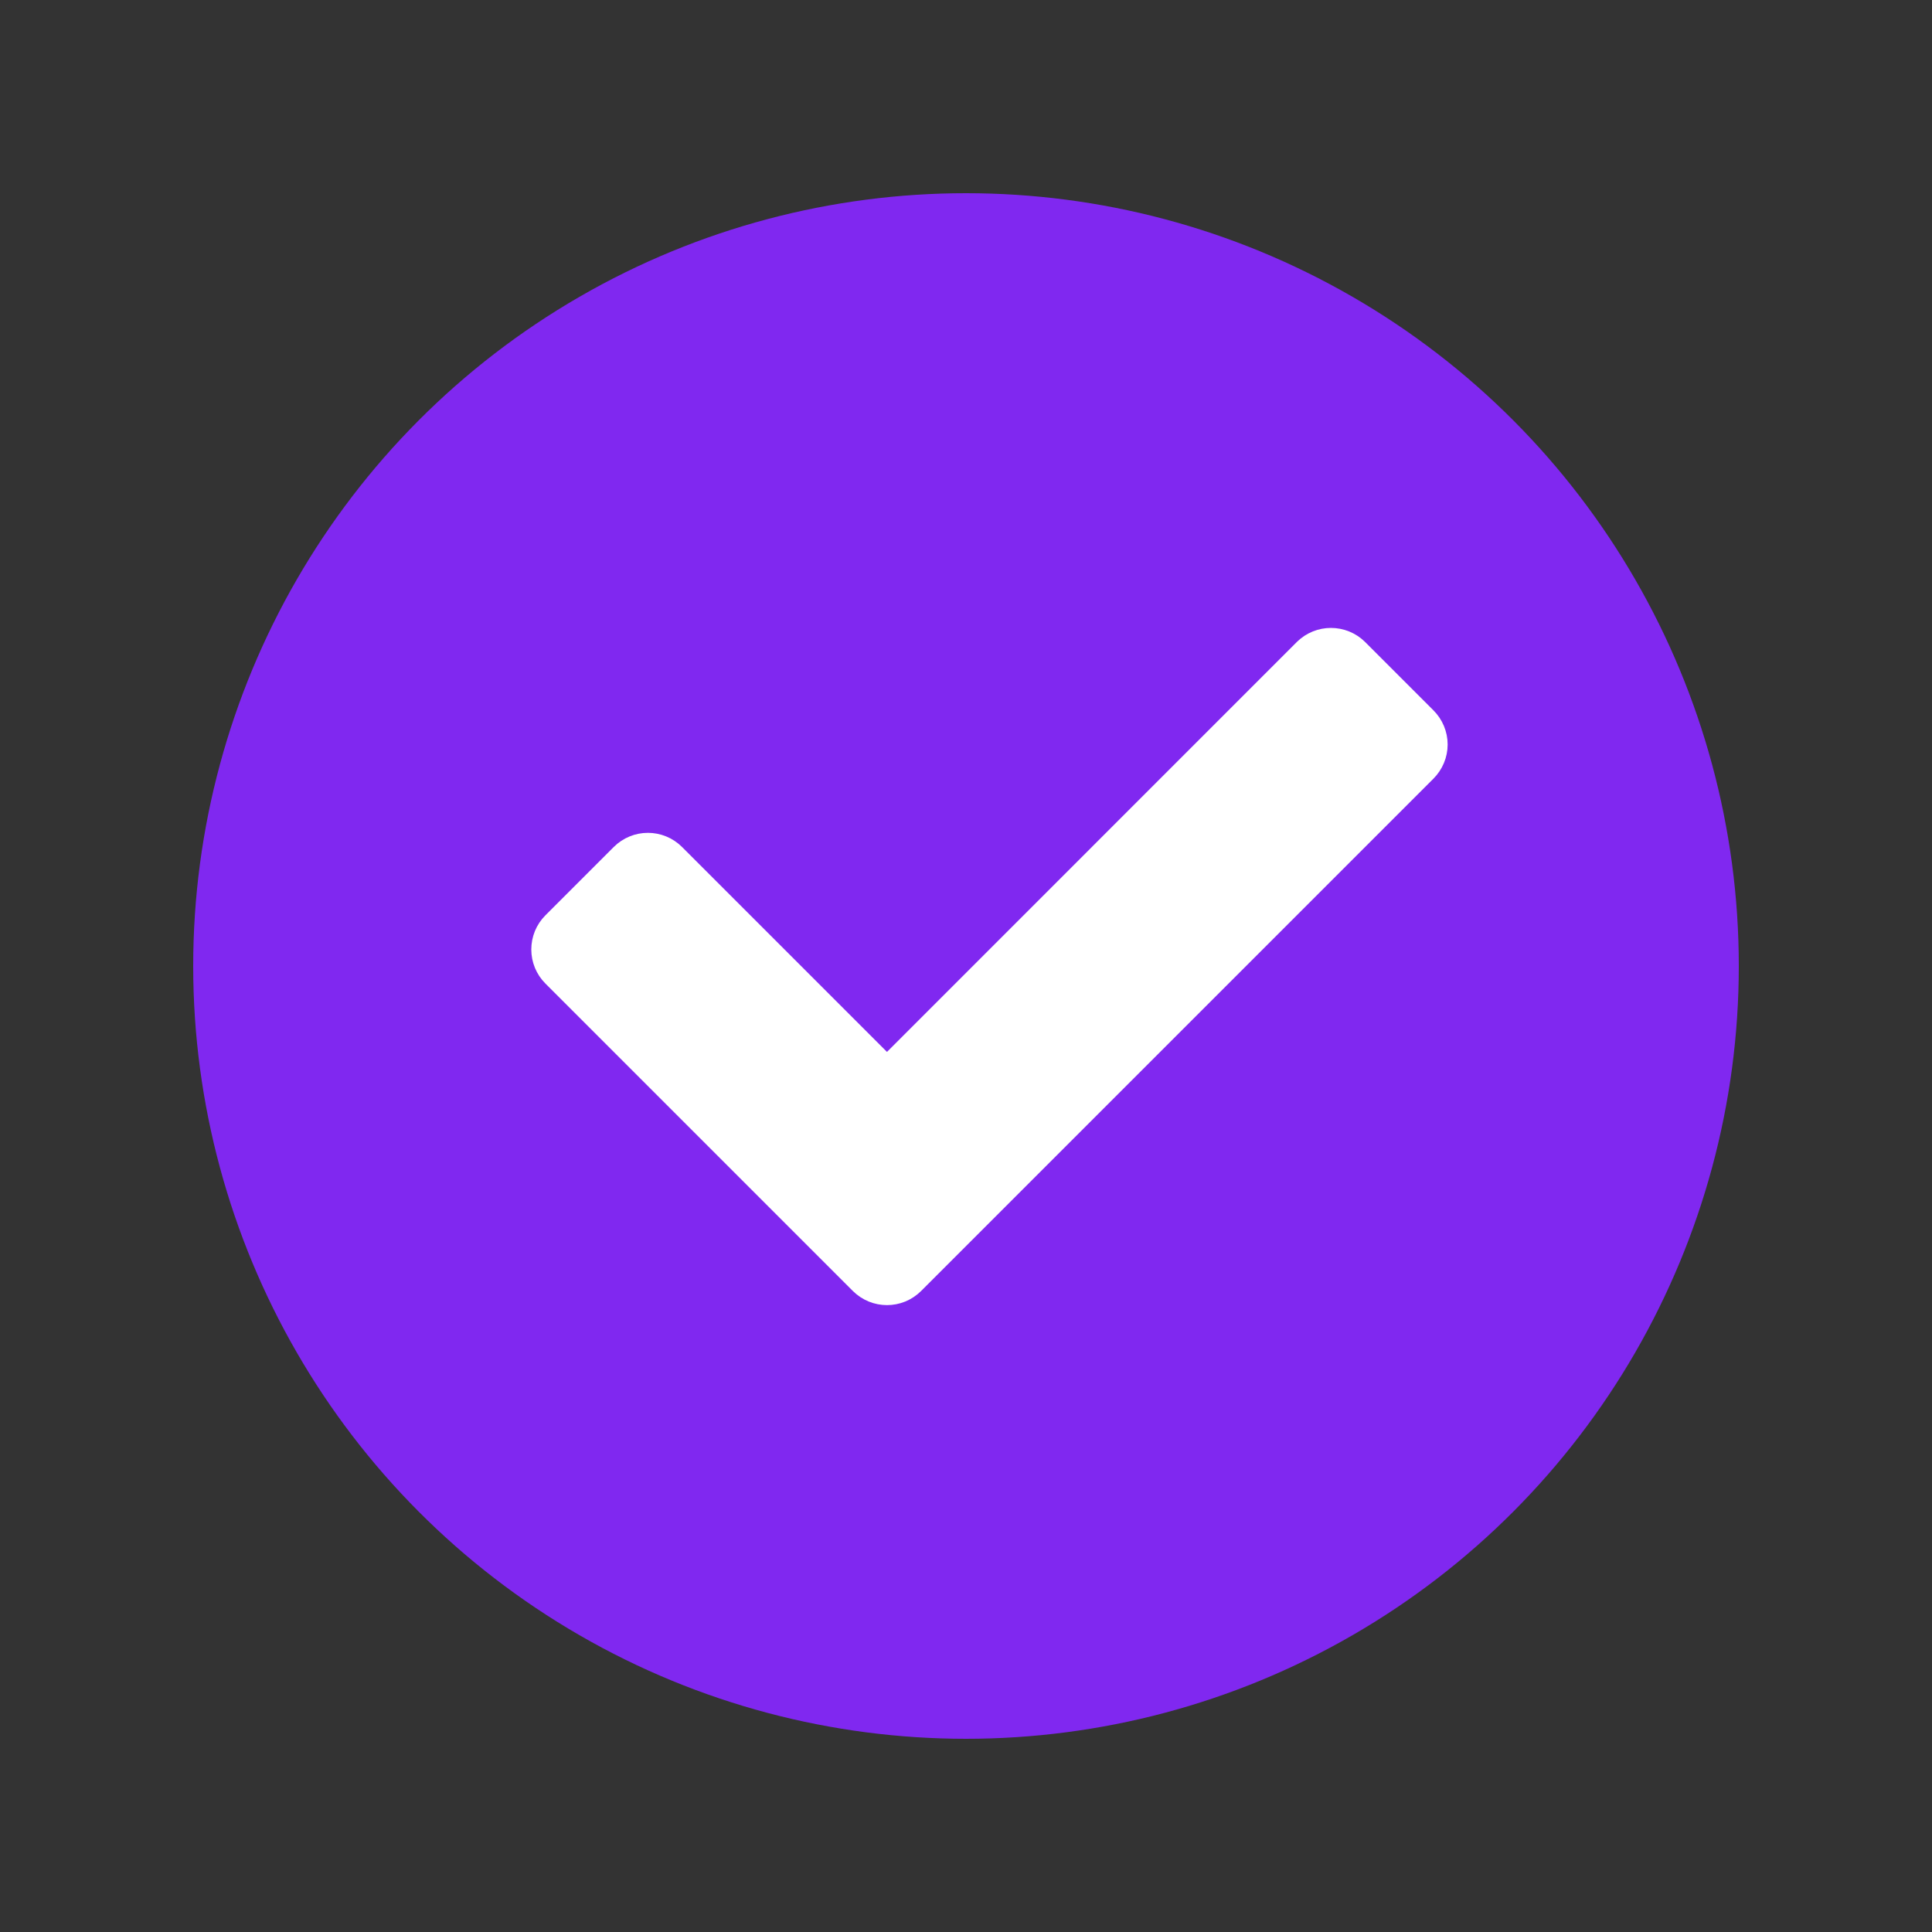
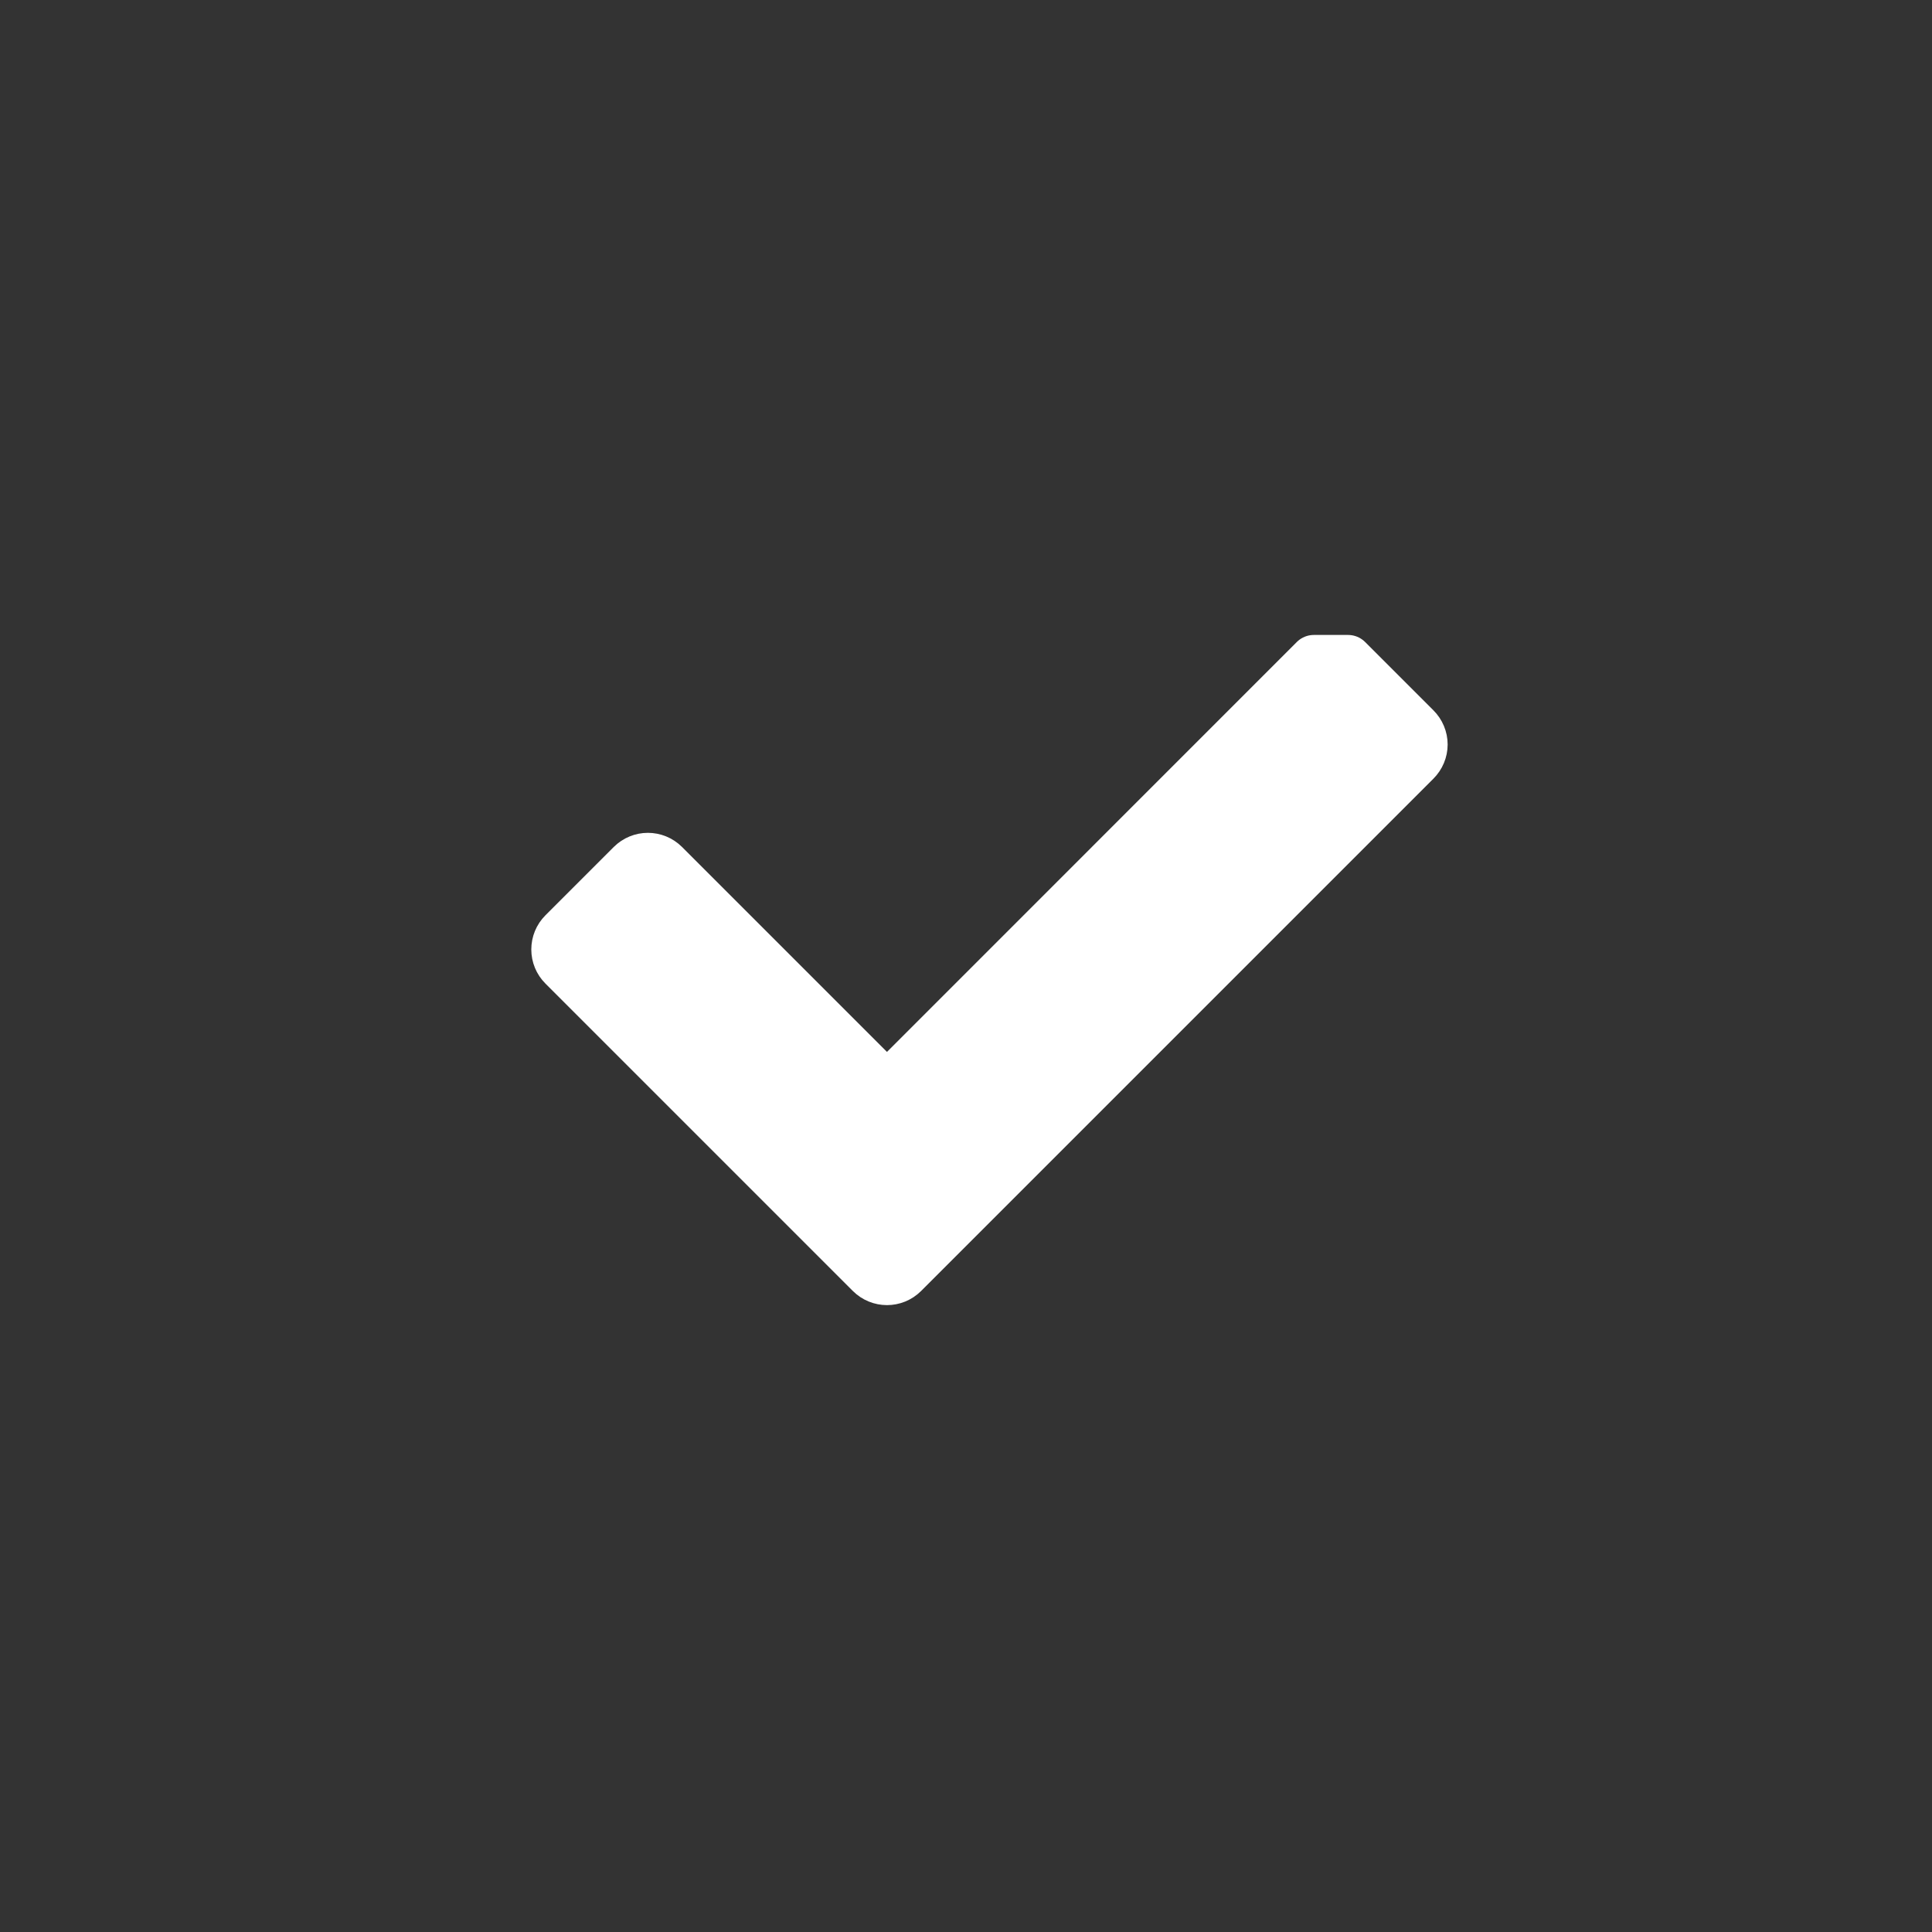
<svg xmlns="http://www.w3.org/2000/svg" width="20" height="20" viewBox="0 0 20 20" fill="none">
  <rect x="0" y="0" width="20" height="20" fill="#333333" stroke="none" />
-   <circle cx="10" cy="10" r="8" fill="#8028F0" />
-   <path d="M13.601 6.823L9.182 11.243L6.884 8.945C6.786 8.847 6.628 8.847 6.53 8.945L5.823 9.652C5.776 9.699 5.75 9.762 5.75 9.829C5.75 9.895 5.776 9.958 5.823 10.005L9.005 13.187C9.103 13.285 9.261 13.285 9.359 13.187L14.662 7.884C14.709 7.837 14.736 7.773 14.736 7.707C14.736 7.641 14.709 7.577 14.662 7.53L13.955 6.823C13.857 6.726 13.699 6.726 13.601 6.823Z" fill="white" stroke="white" stroke-width="0.5" stroke-linejoin="round" />
+   <path d="M13.601 6.823L9.182 11.243L6.884 8.945C6.786 8.847 6.628 8.847 6.53 8.945L5.823 9.652C5.776 9.699 5.75 9.762 5.75 9.829C5.75 9.895 5.776 9.958 5.823 10.005L9.005 13.187C9.103 13.285 9.261 13.285 9.359 13.187L14.662 7.884C14.709 7.837 14.736 7.773 14.736 7.707C14.736 7.641 14.709 7.577 14.662 7.53L13.955 6.823Z" fill="white" stroke="white" stroke-width="0.5" stroke-linejoin="round" />
</svg>